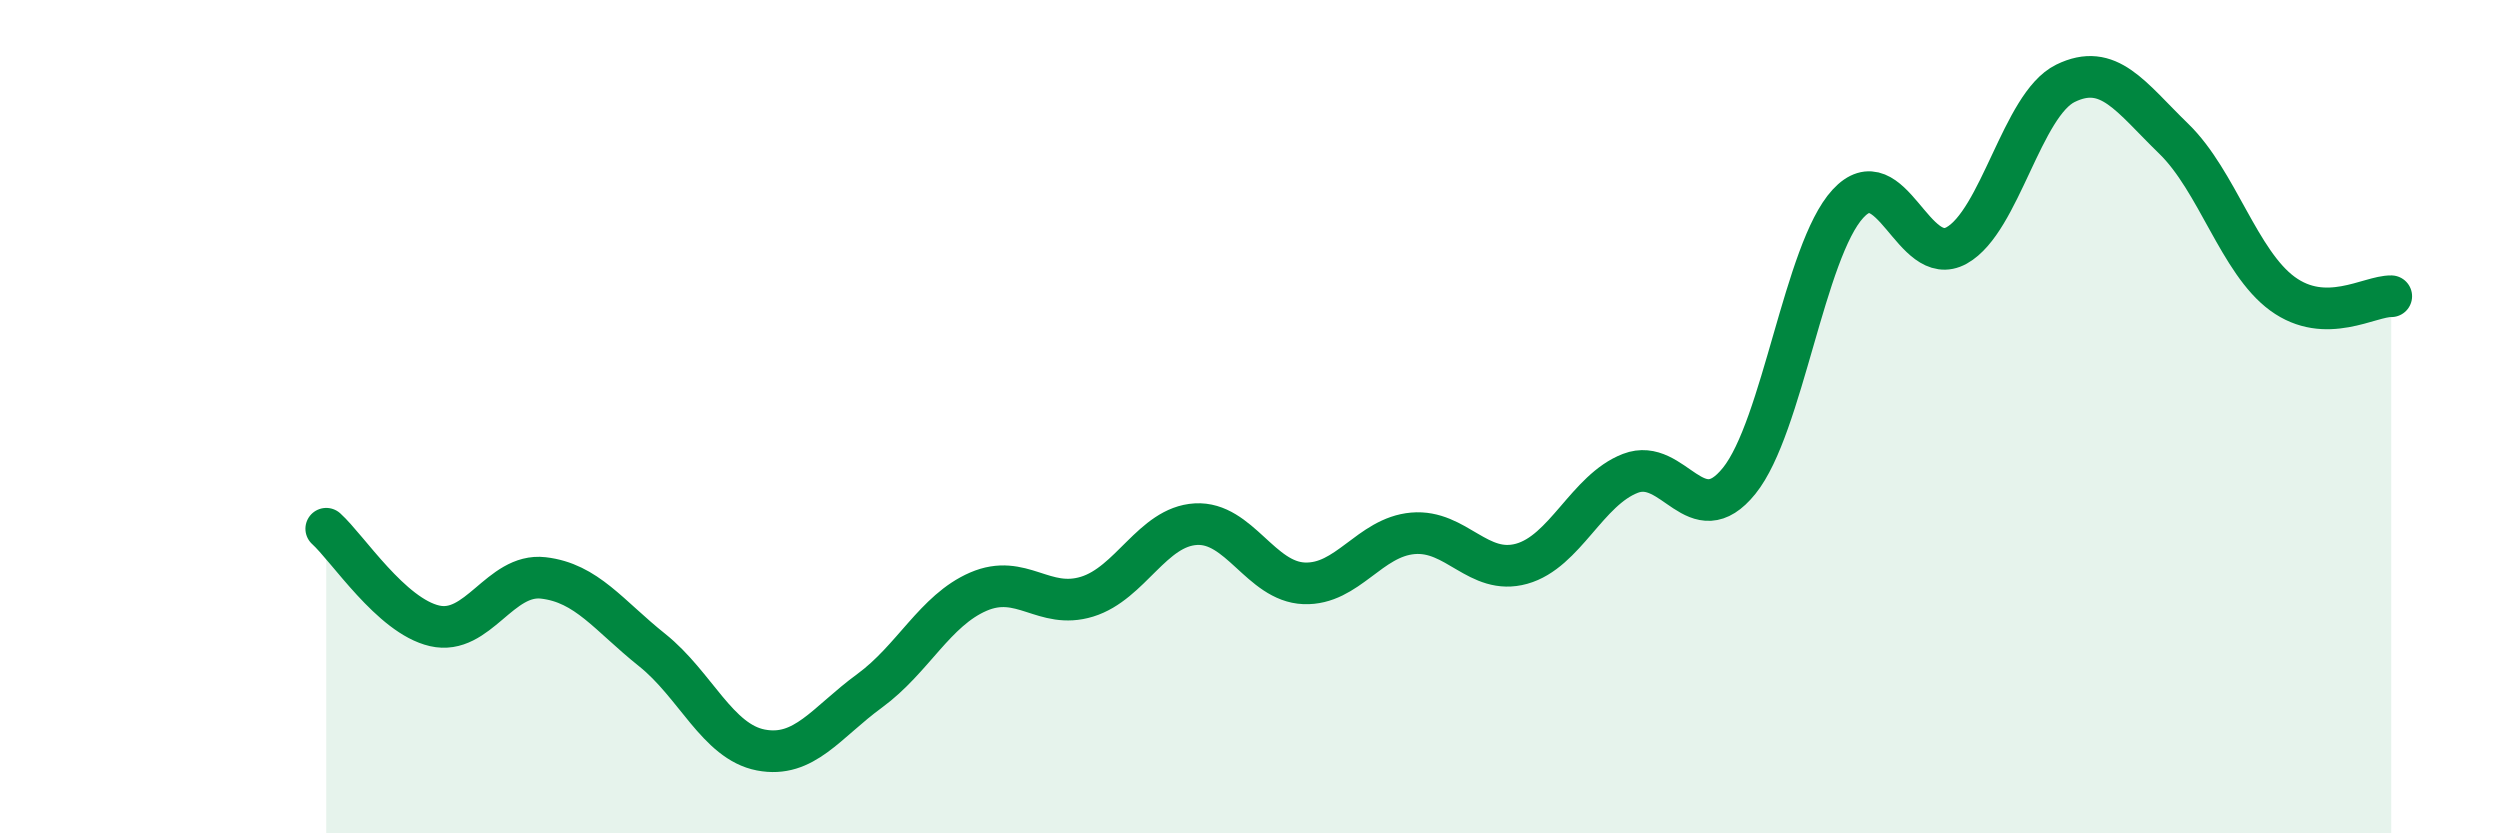
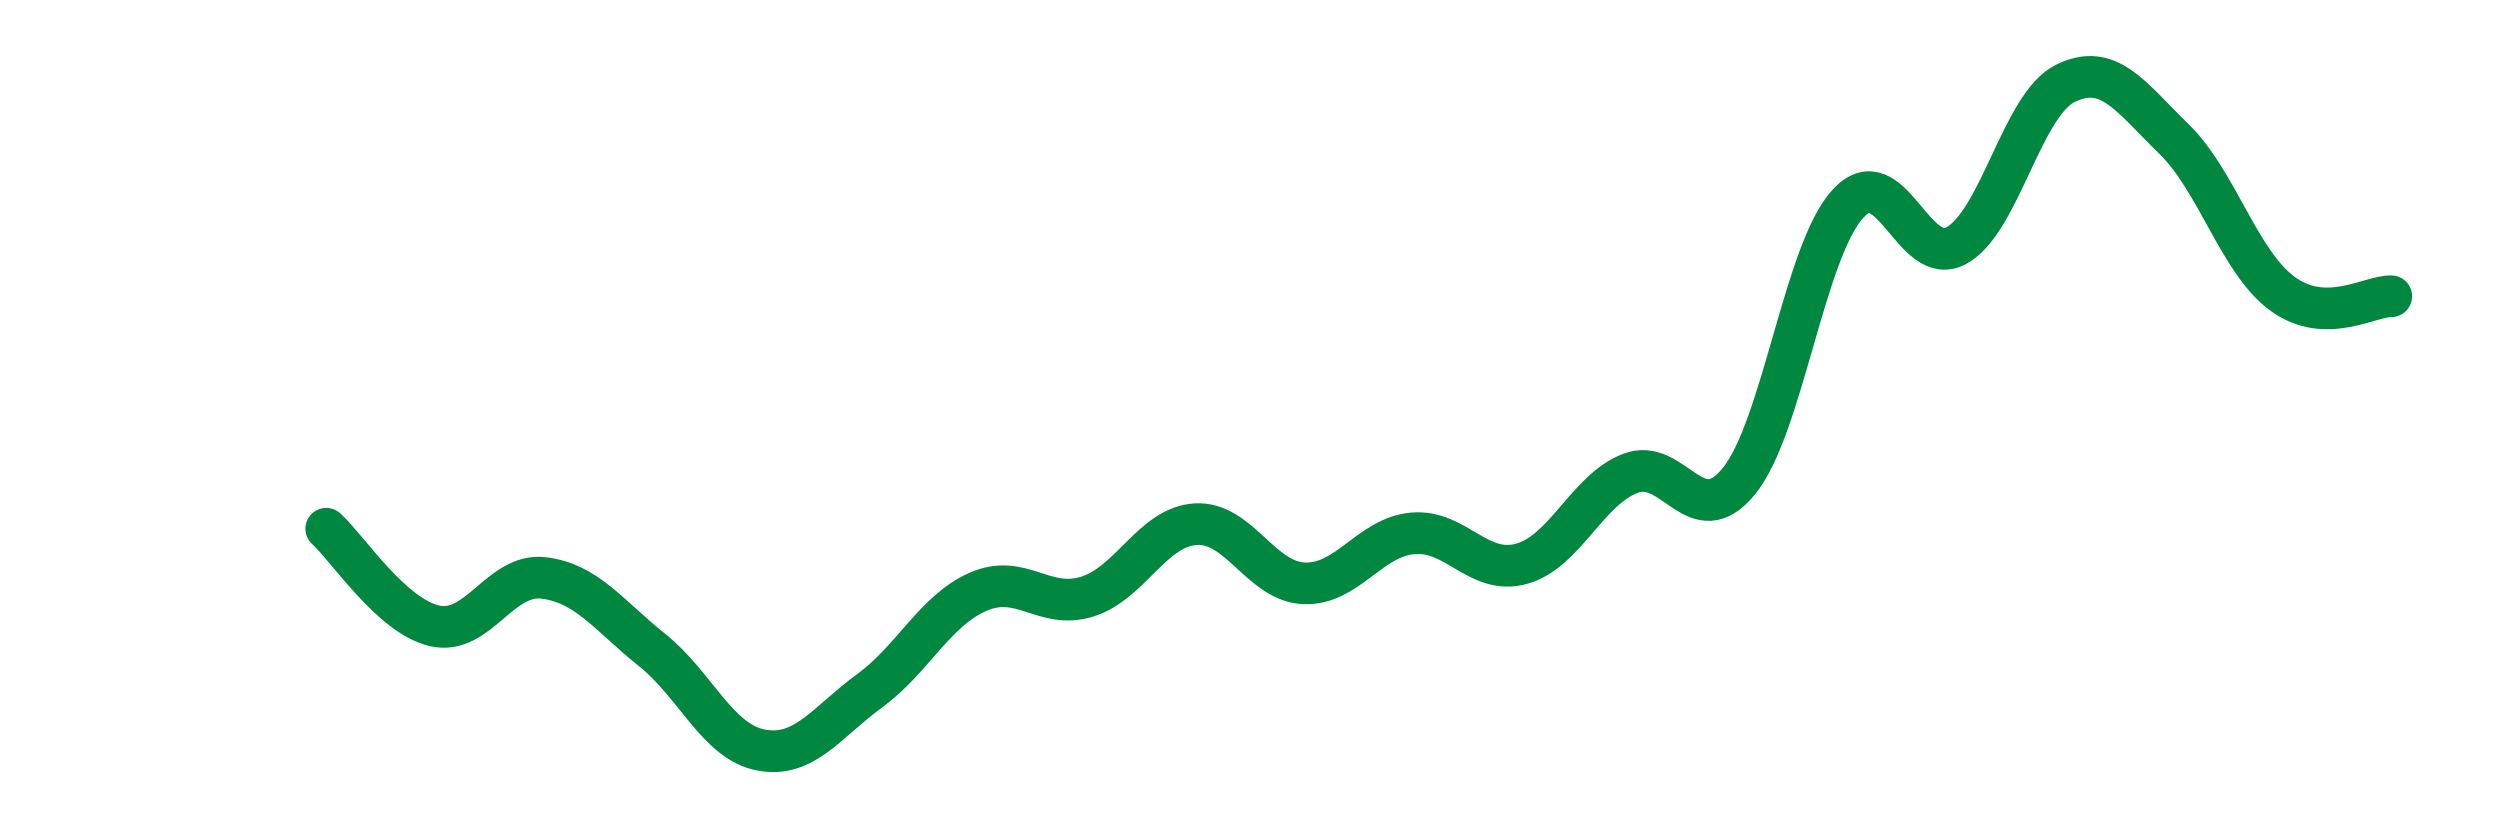
<svg xmlns="http://www.w3.org/2000/svg" width="60" height="20" viewBox="0 0 60 20">
-   <path d="M 7.83,12.69 C 8.35,13.16 9.39,14.78 10.43,15.02 C 11.47,15.26 12,13.75 13.04,13.87 C 14.08,13.99 14.61,14.77 15.65,15.6 C 16.69,16.43 17.22,17.8 18.26,18 C 19.3,18.2 19.83,17.34 20.87,16.58 C 21.91,15.82 22.44,14.65 23.48,14.2 C 24.52,13.75 25.05,14.64 26.09,14.32 C 27.13,14 27.66,12.64 28.7,12.58 C 29.74,12.52 30.26,13.96 31.3,14 C 32.34,14.04 32.87,12.89 33.91,12.8 C 34.95,12.71 35.48,13.82 36.52,13.53 C 37.56,13.24 38.09,11.76 39.13,11.36 C 40.17,10.96 40.7,12.83 41.74,11.54 C 42.78,10.25 43.31,6.02 44.35,4.89 C 45.39,3.76 45.92,6.47 46.96,5.89 C 48,5.31 48.53,2.51 49.57,2 C 50.61,1.49 51.13,2.32 52.17,3.33 C 53.21,4.34 53.74,6.29 54.78,7.05 C 55.82,7.81 56.87,7.1 57.39,7.11L57.39 20L7.83 20Z" fill="#008740" opacity="0.1" stroke-linecap="round" stroke-linejoin="round" />
  <path d="M 7.83,12.69 C 8.35,13.16 9.39,14.78 10.43,15.02 C 11.47,15.26 12,13.75 13.04,13.87 C 14.08,13.99 14.61,14.77 15.65,15.6 C 16.69,16.43 17.22,17.8 18.26,18 C 19.3,18.2 19.83,17.34 20.87,16.58 C 21.91,15.82 22.44,14.65 23.48,14.2 C 24.52,13.75 25.05,14.64 26.09,14.32 C 27.13,14 27.66,12.64 28.7,12.58 C 29.74,12.52 30.26,13.96 31.3,14 C 32.34,14.04 32.87,12.89 33.91,12.8 C 34.95,12.71 35.48,13.82 36.52,13.53 C 37.56,13.24 38.09,11.76 39.13,11.36 C 40.17,10.96 40.7,12.83 41.74,11.54 C 42.78,10.25 43.31,6.02 44.35,4.89 C 45.39,3.76 45.92,6.47 46.96,5.89 C 48,5.31 48.53,2.51 49.57,2 C 50.61,1.49 51.13,2.32 52.17,3.33 C 53.21,4.34 53.74,6.29 54.78,7.05 C 55.82,7.81 56.87,7.1 57.39,7.11" stroke="#008740" stroke-width="1" fill="none" stroke-linecap="round" stroke-linejoin="round" />
</svg>